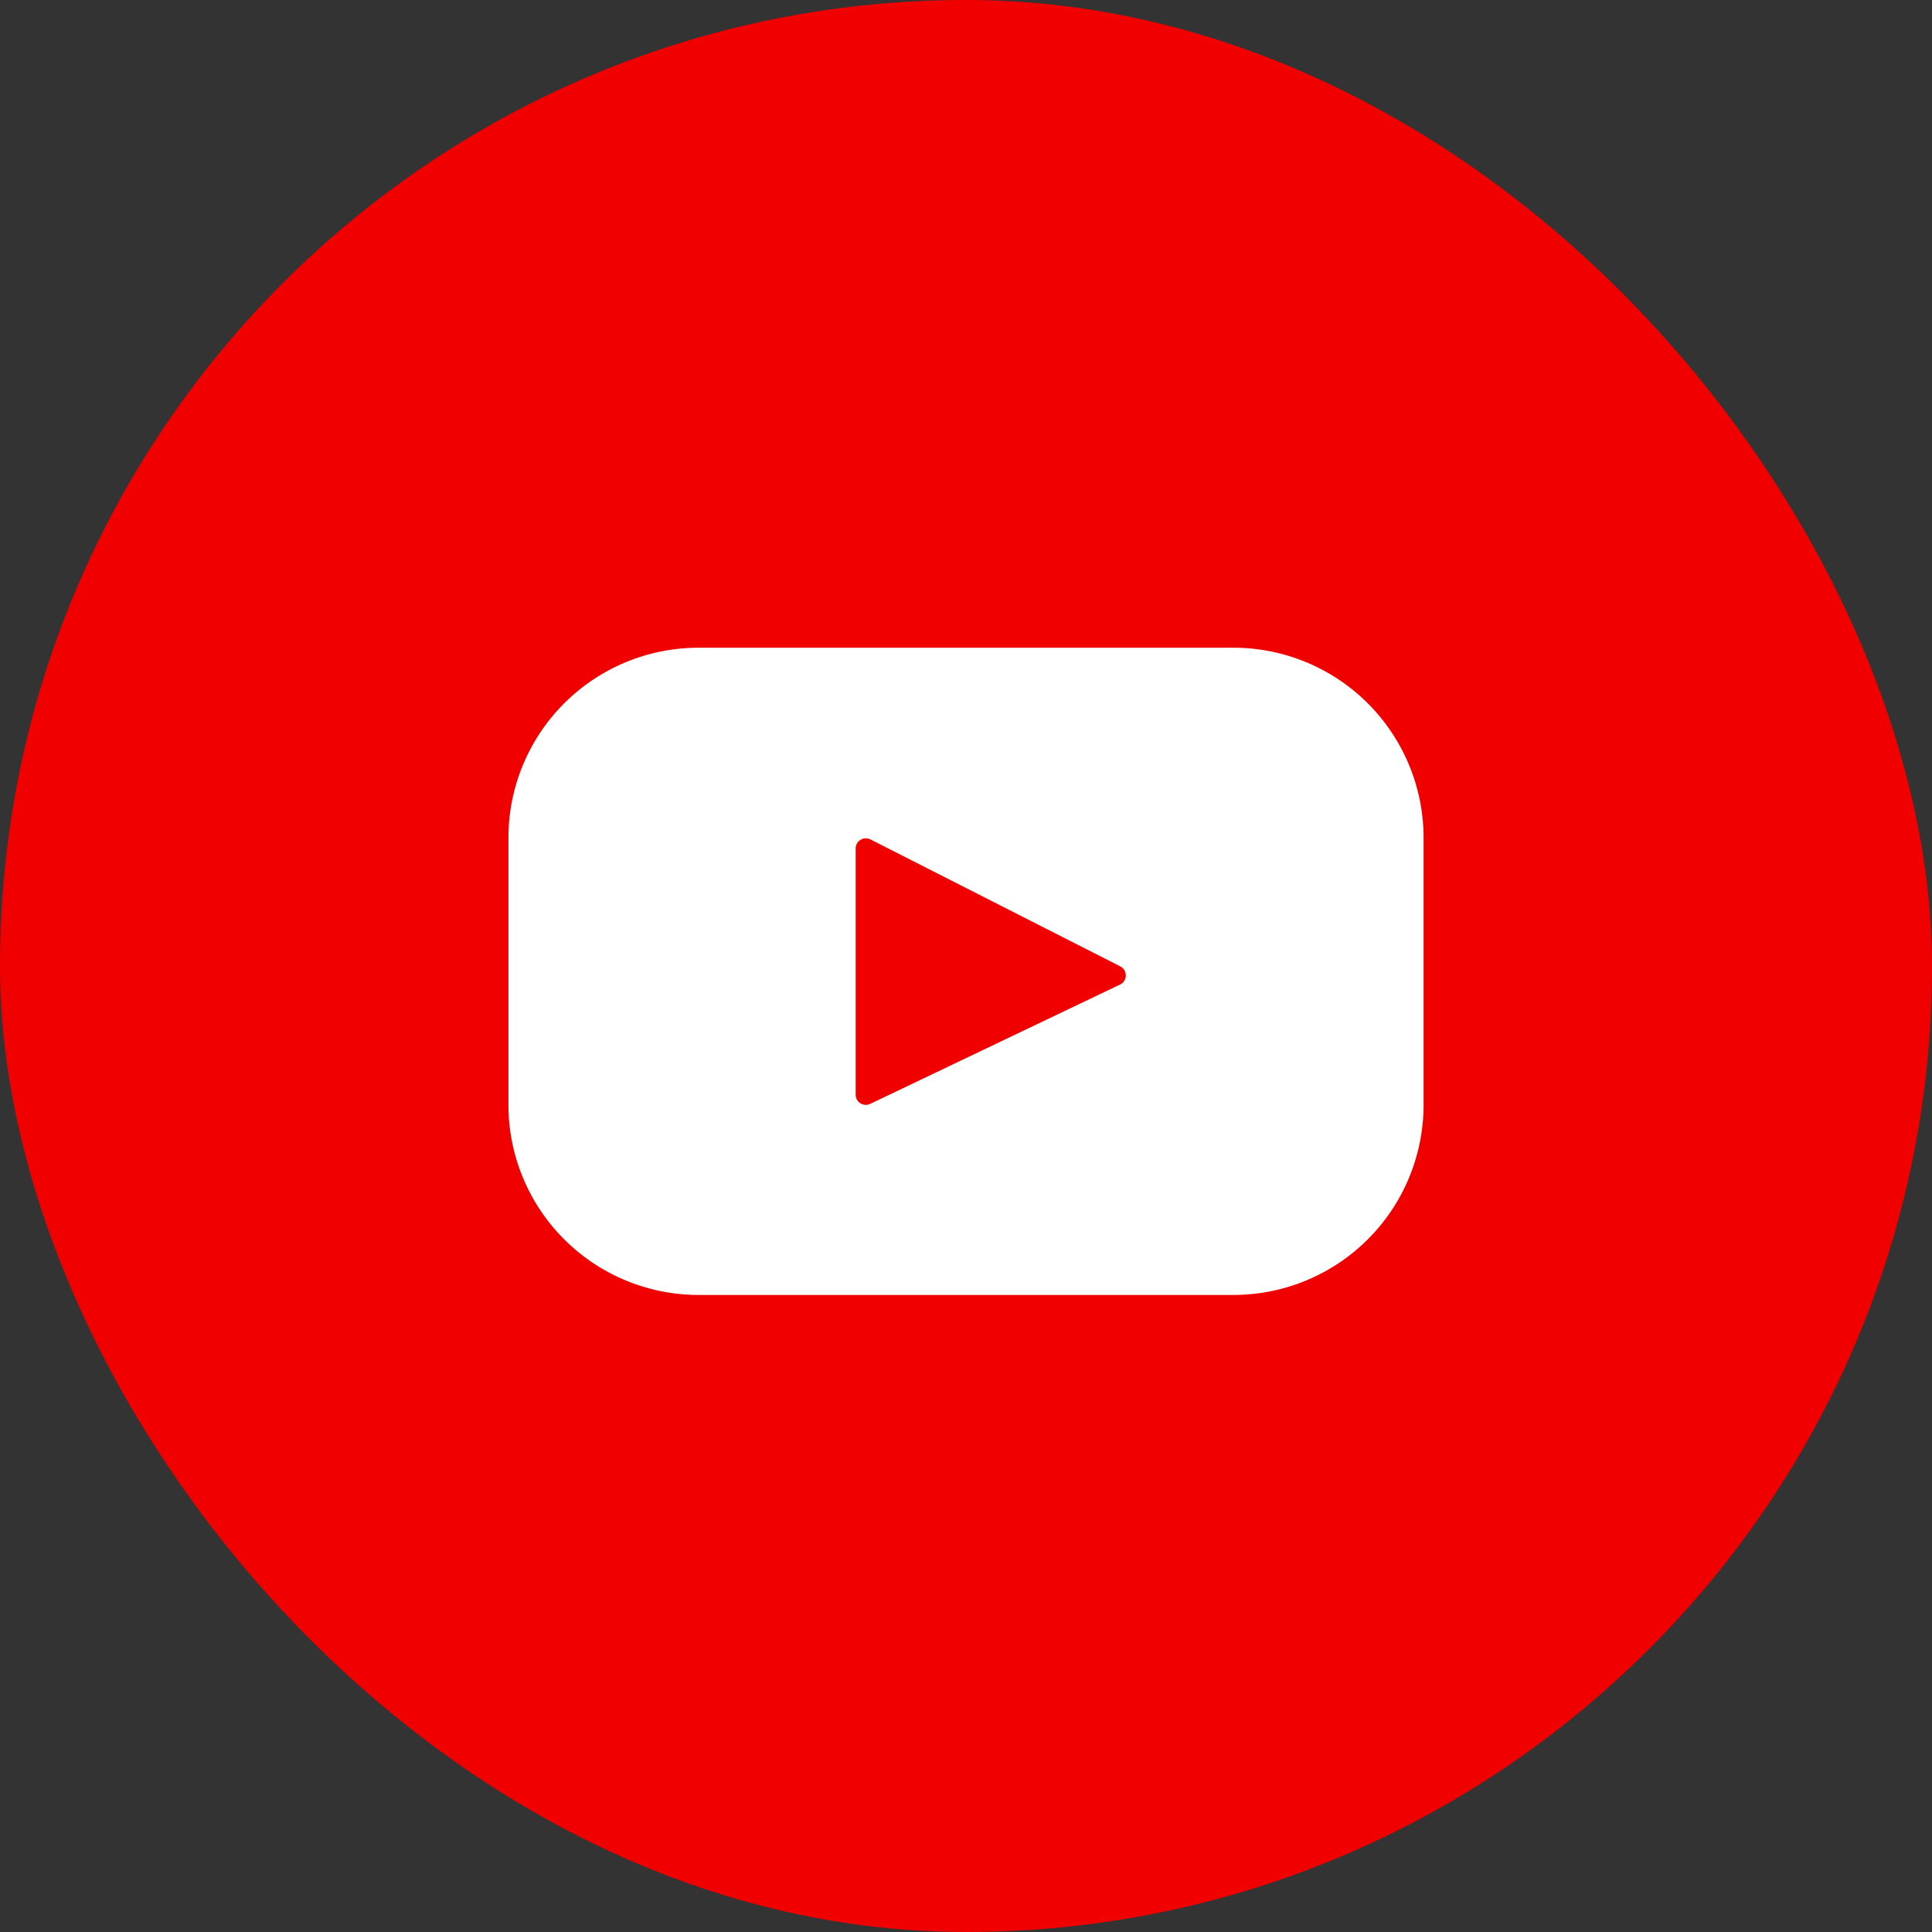
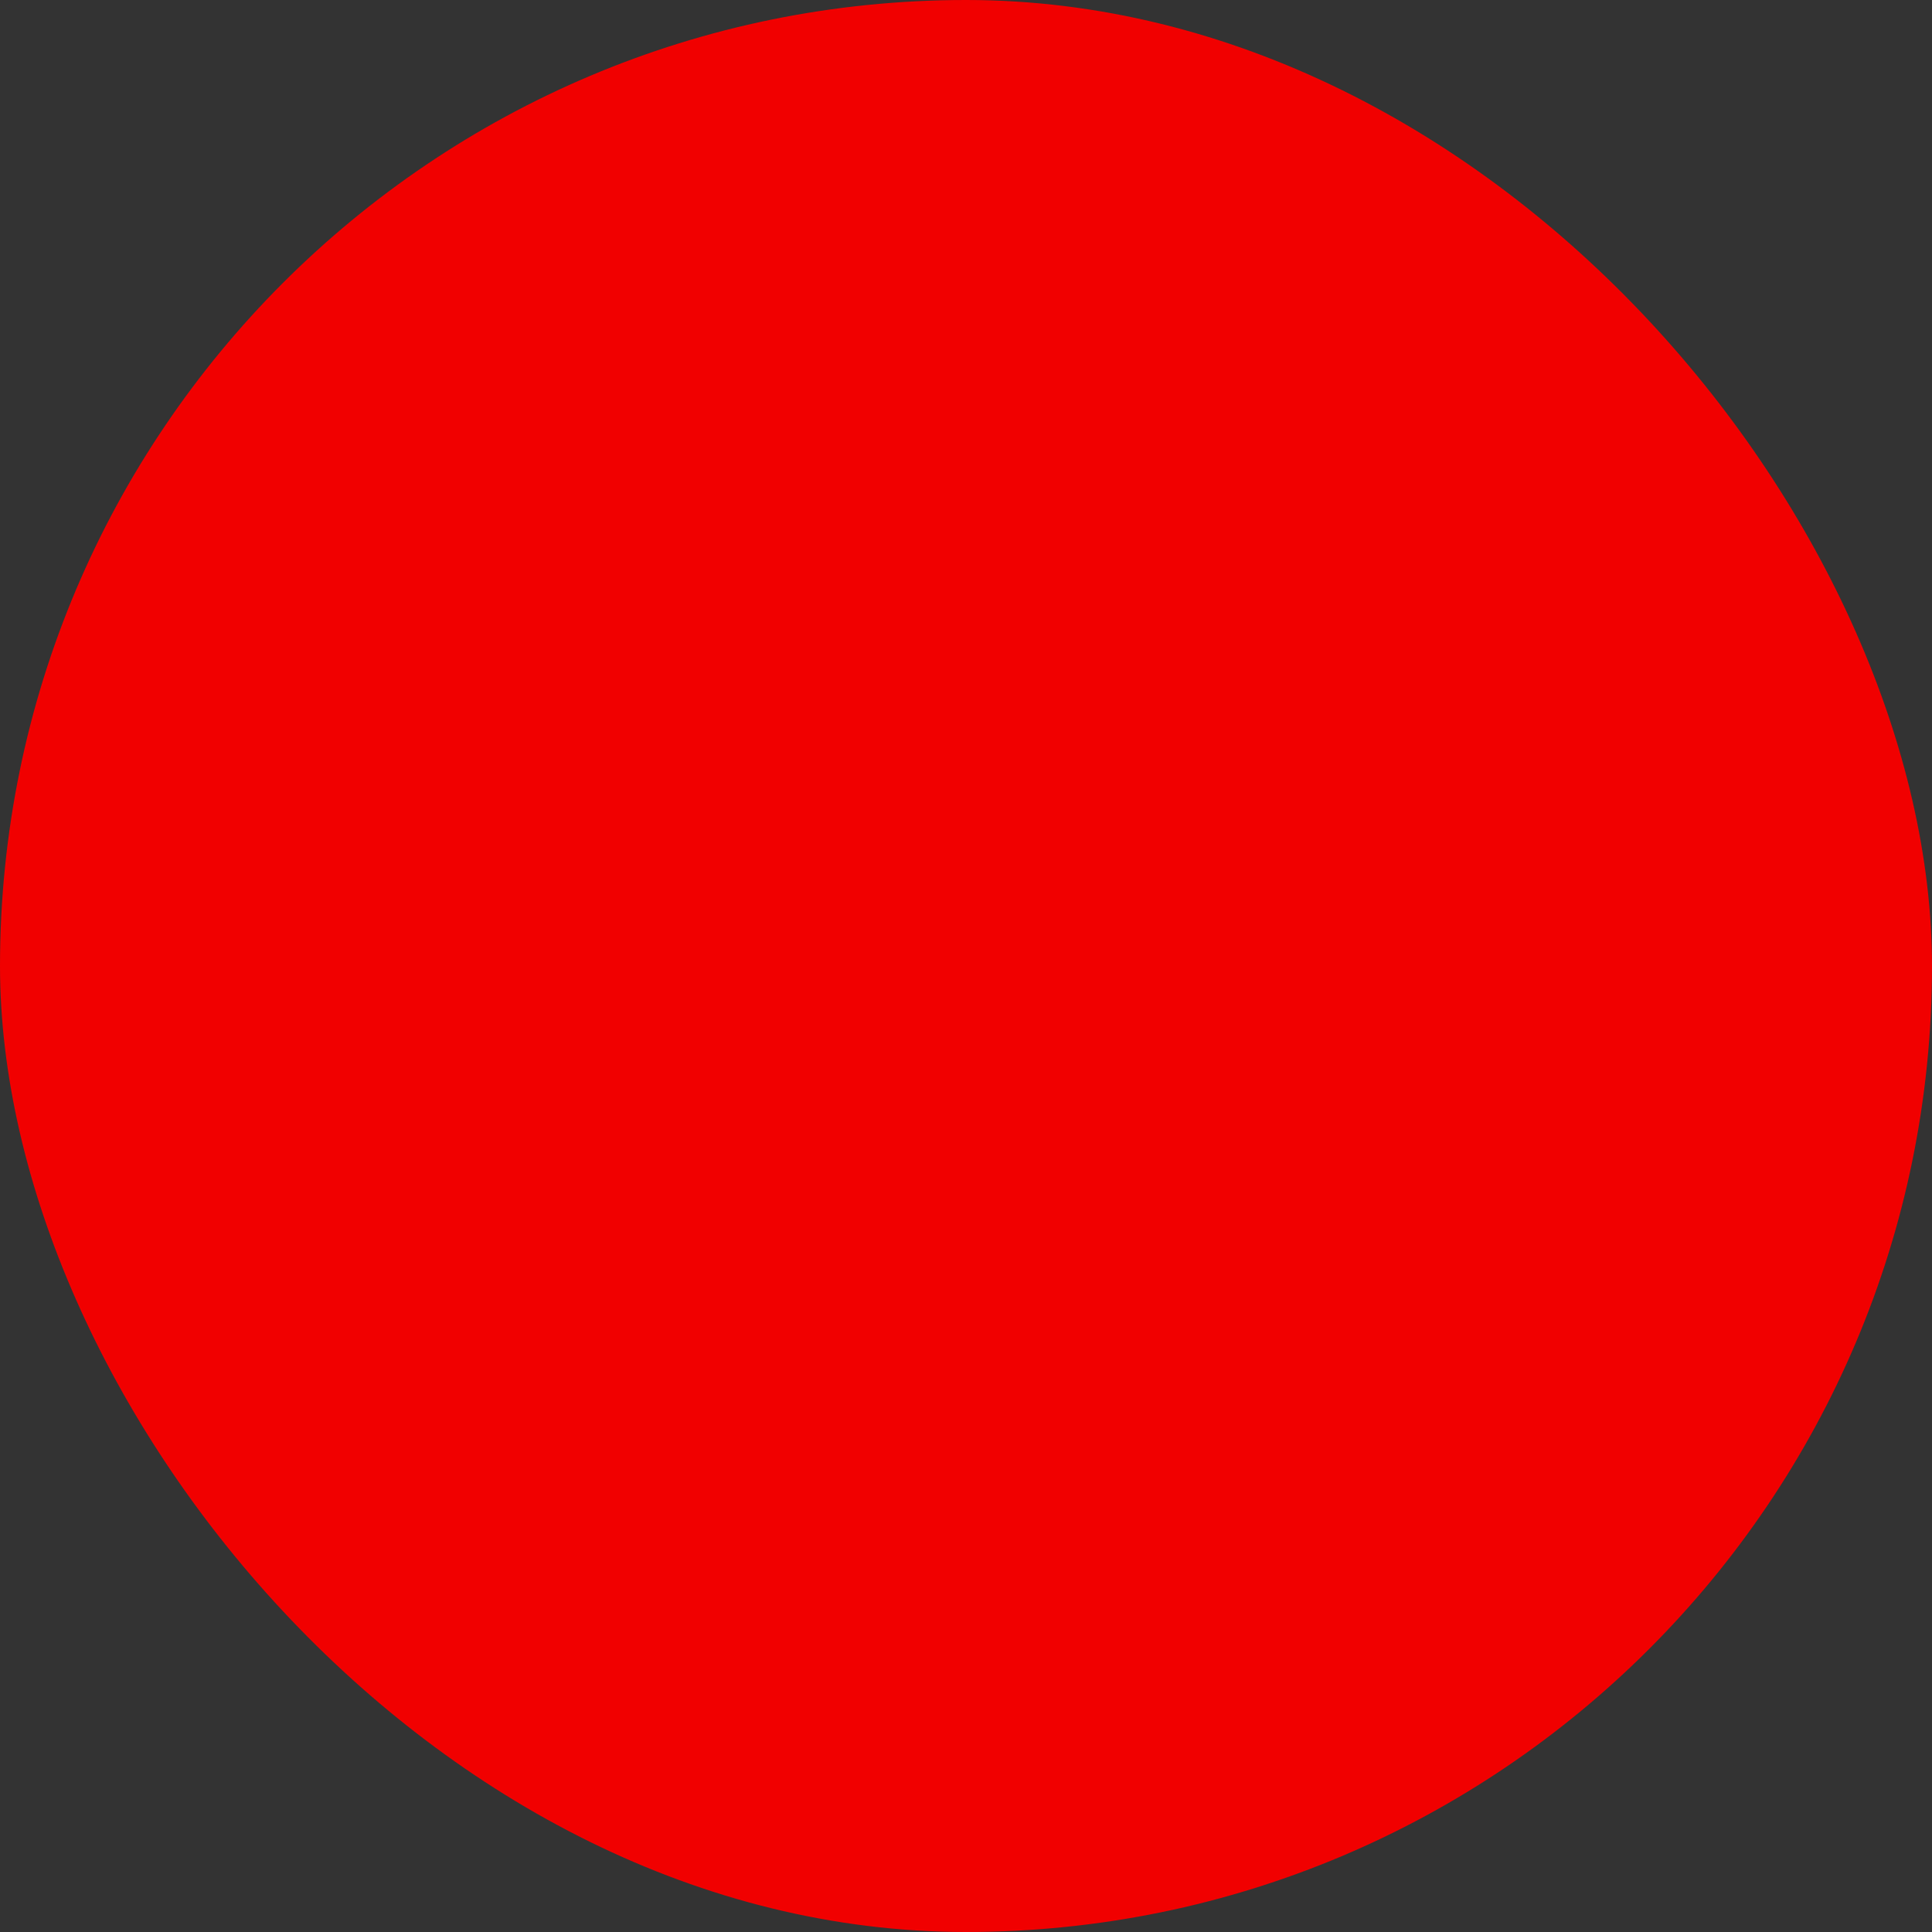
<svg xmlns="http://www.w3.org/2000/svg" width="38" height="38" fill="none">
  <rect width="100%" height="100%" fill="#333333" stroke="none" />
  <rect width="38" height="38" fill="#F10000" rx="19" />
-   <path fill="#fff" d="M24.26 12.74H13.74A3.74 3.74 0 0 0 10 16.48v5.26a3.74 3.74 0 0 0 3.74 3.73h10.52A3.74 3.74 0 0 0 28 21.74v-5.26a3.74 3.74 0 0 0-3.74-3.74Zm-2.22 6.62-4.92 2.35a.2.2 0 0 1-.29-.18v-4.84a.2.2 0 0 1 .29-.18l4.92 2.5a.2.2 0 0 1 0 .35Z" />
</svg>